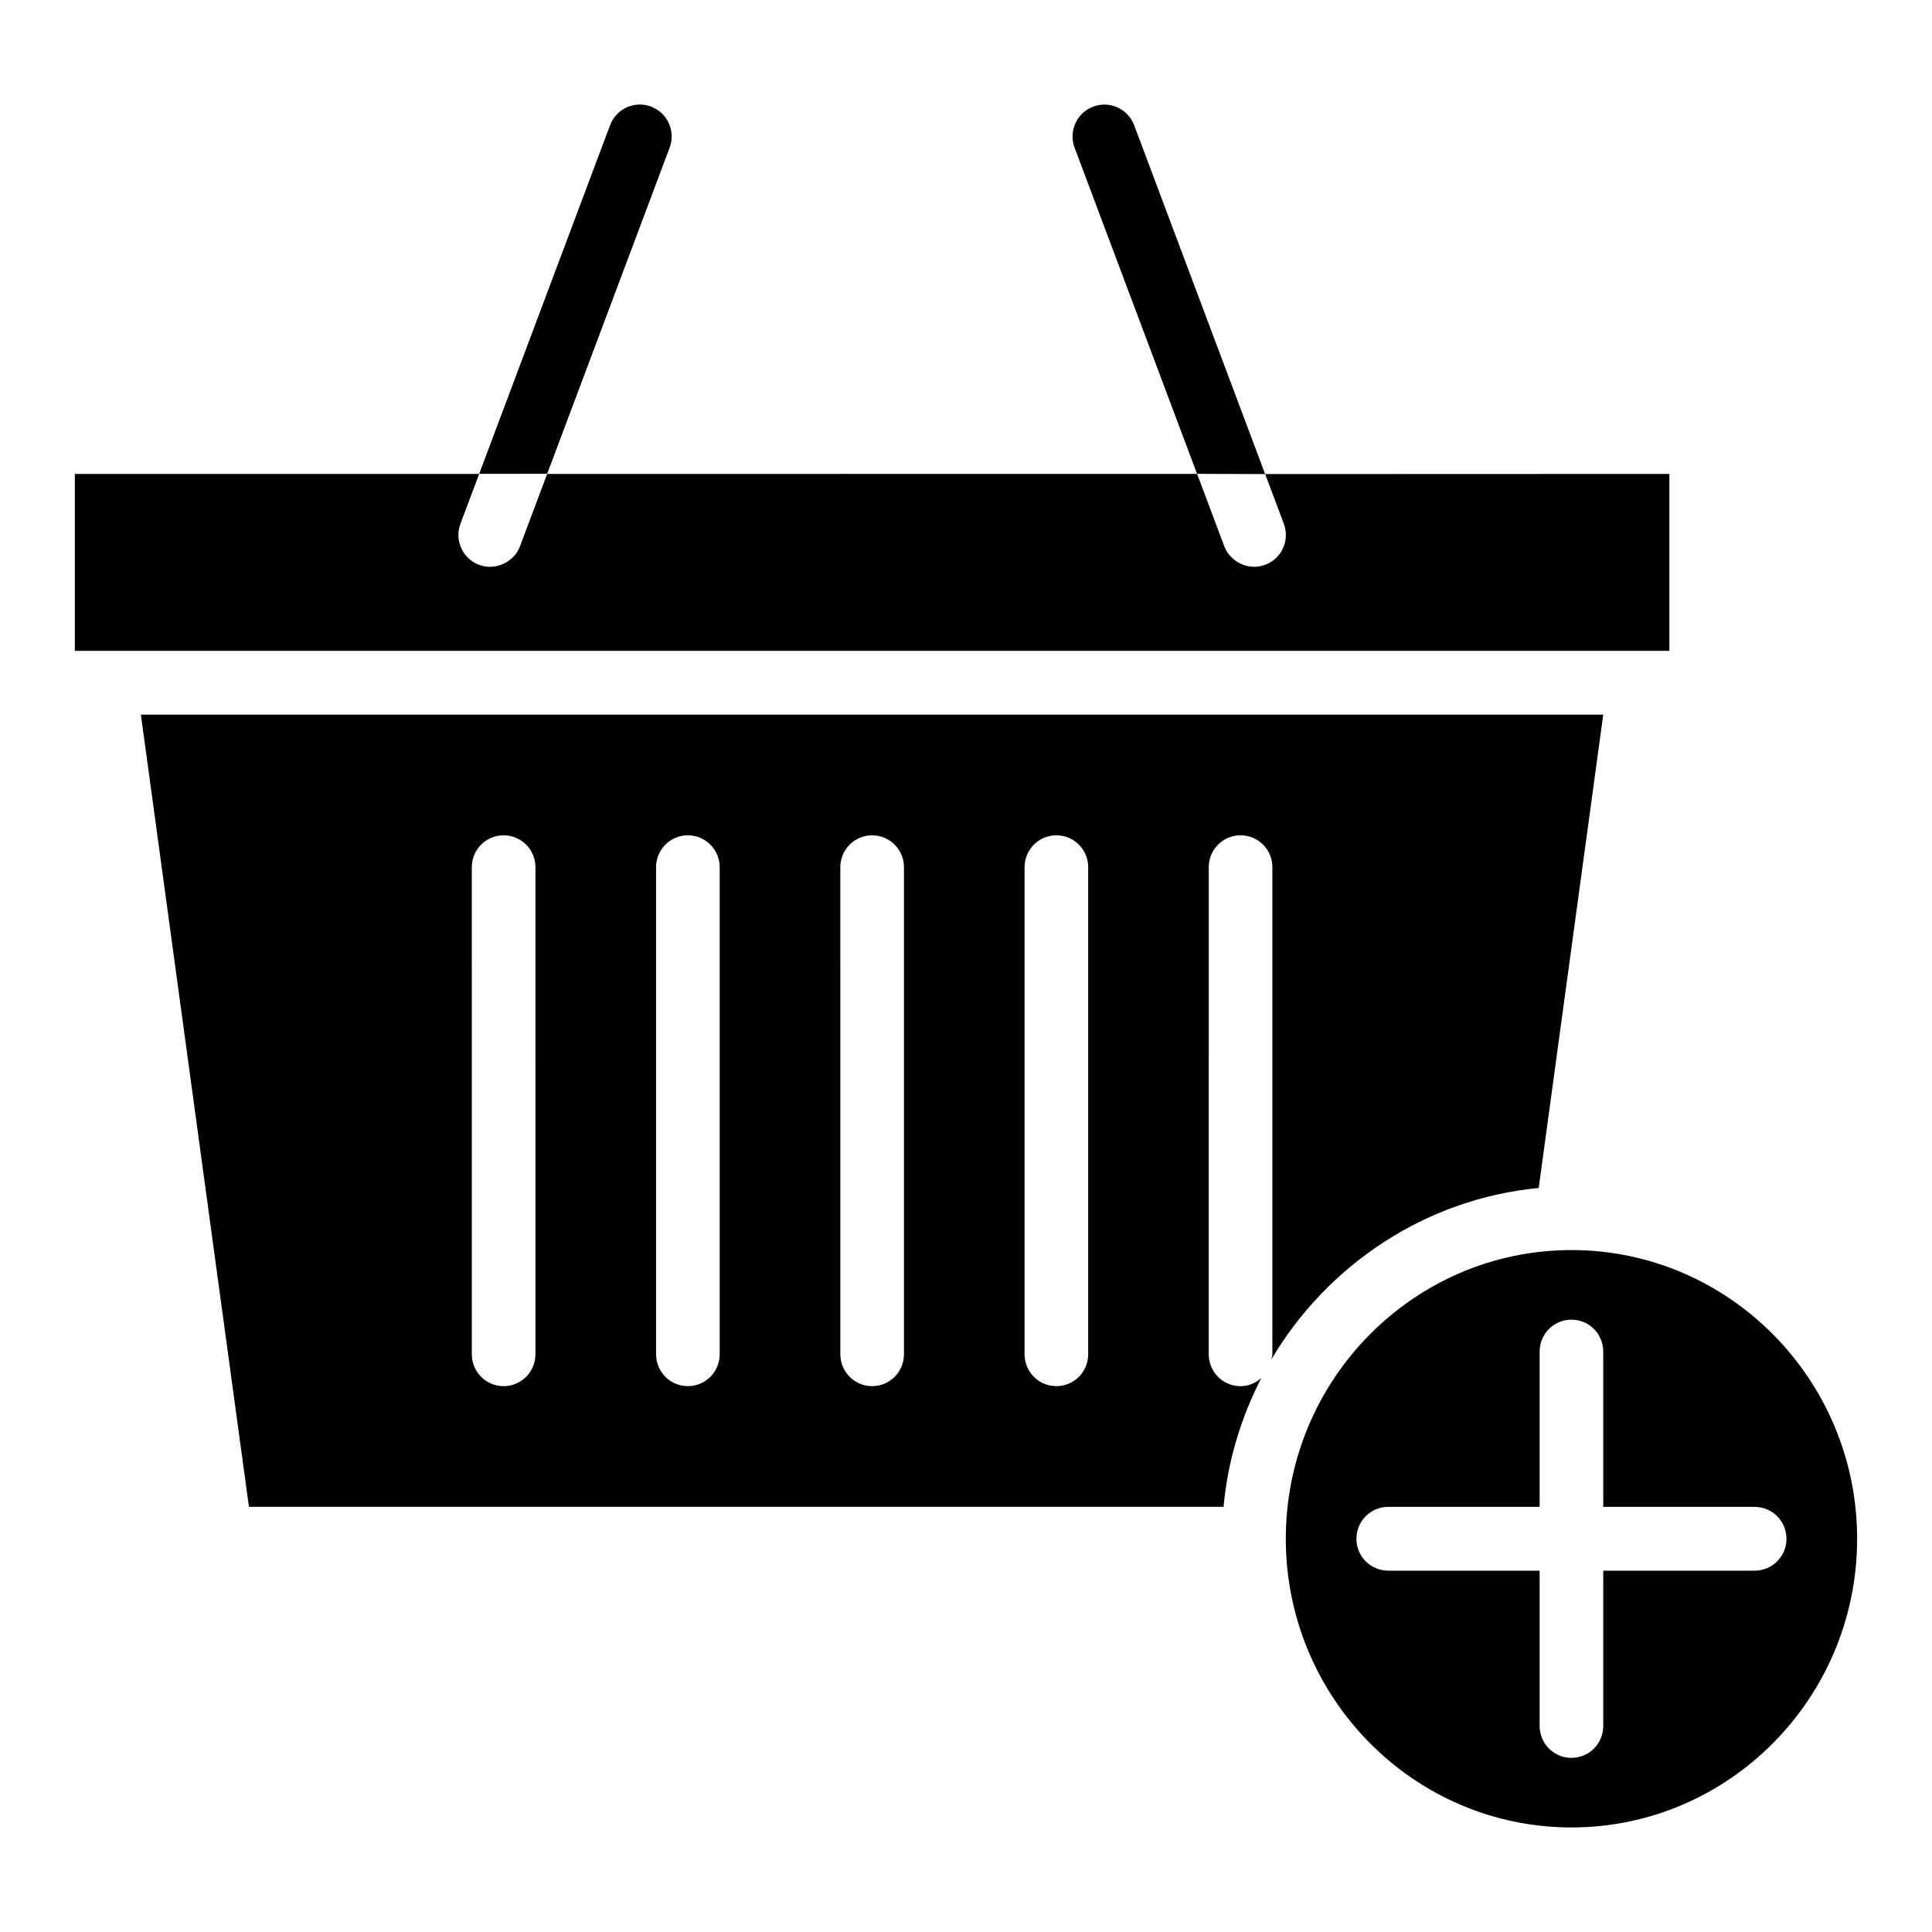
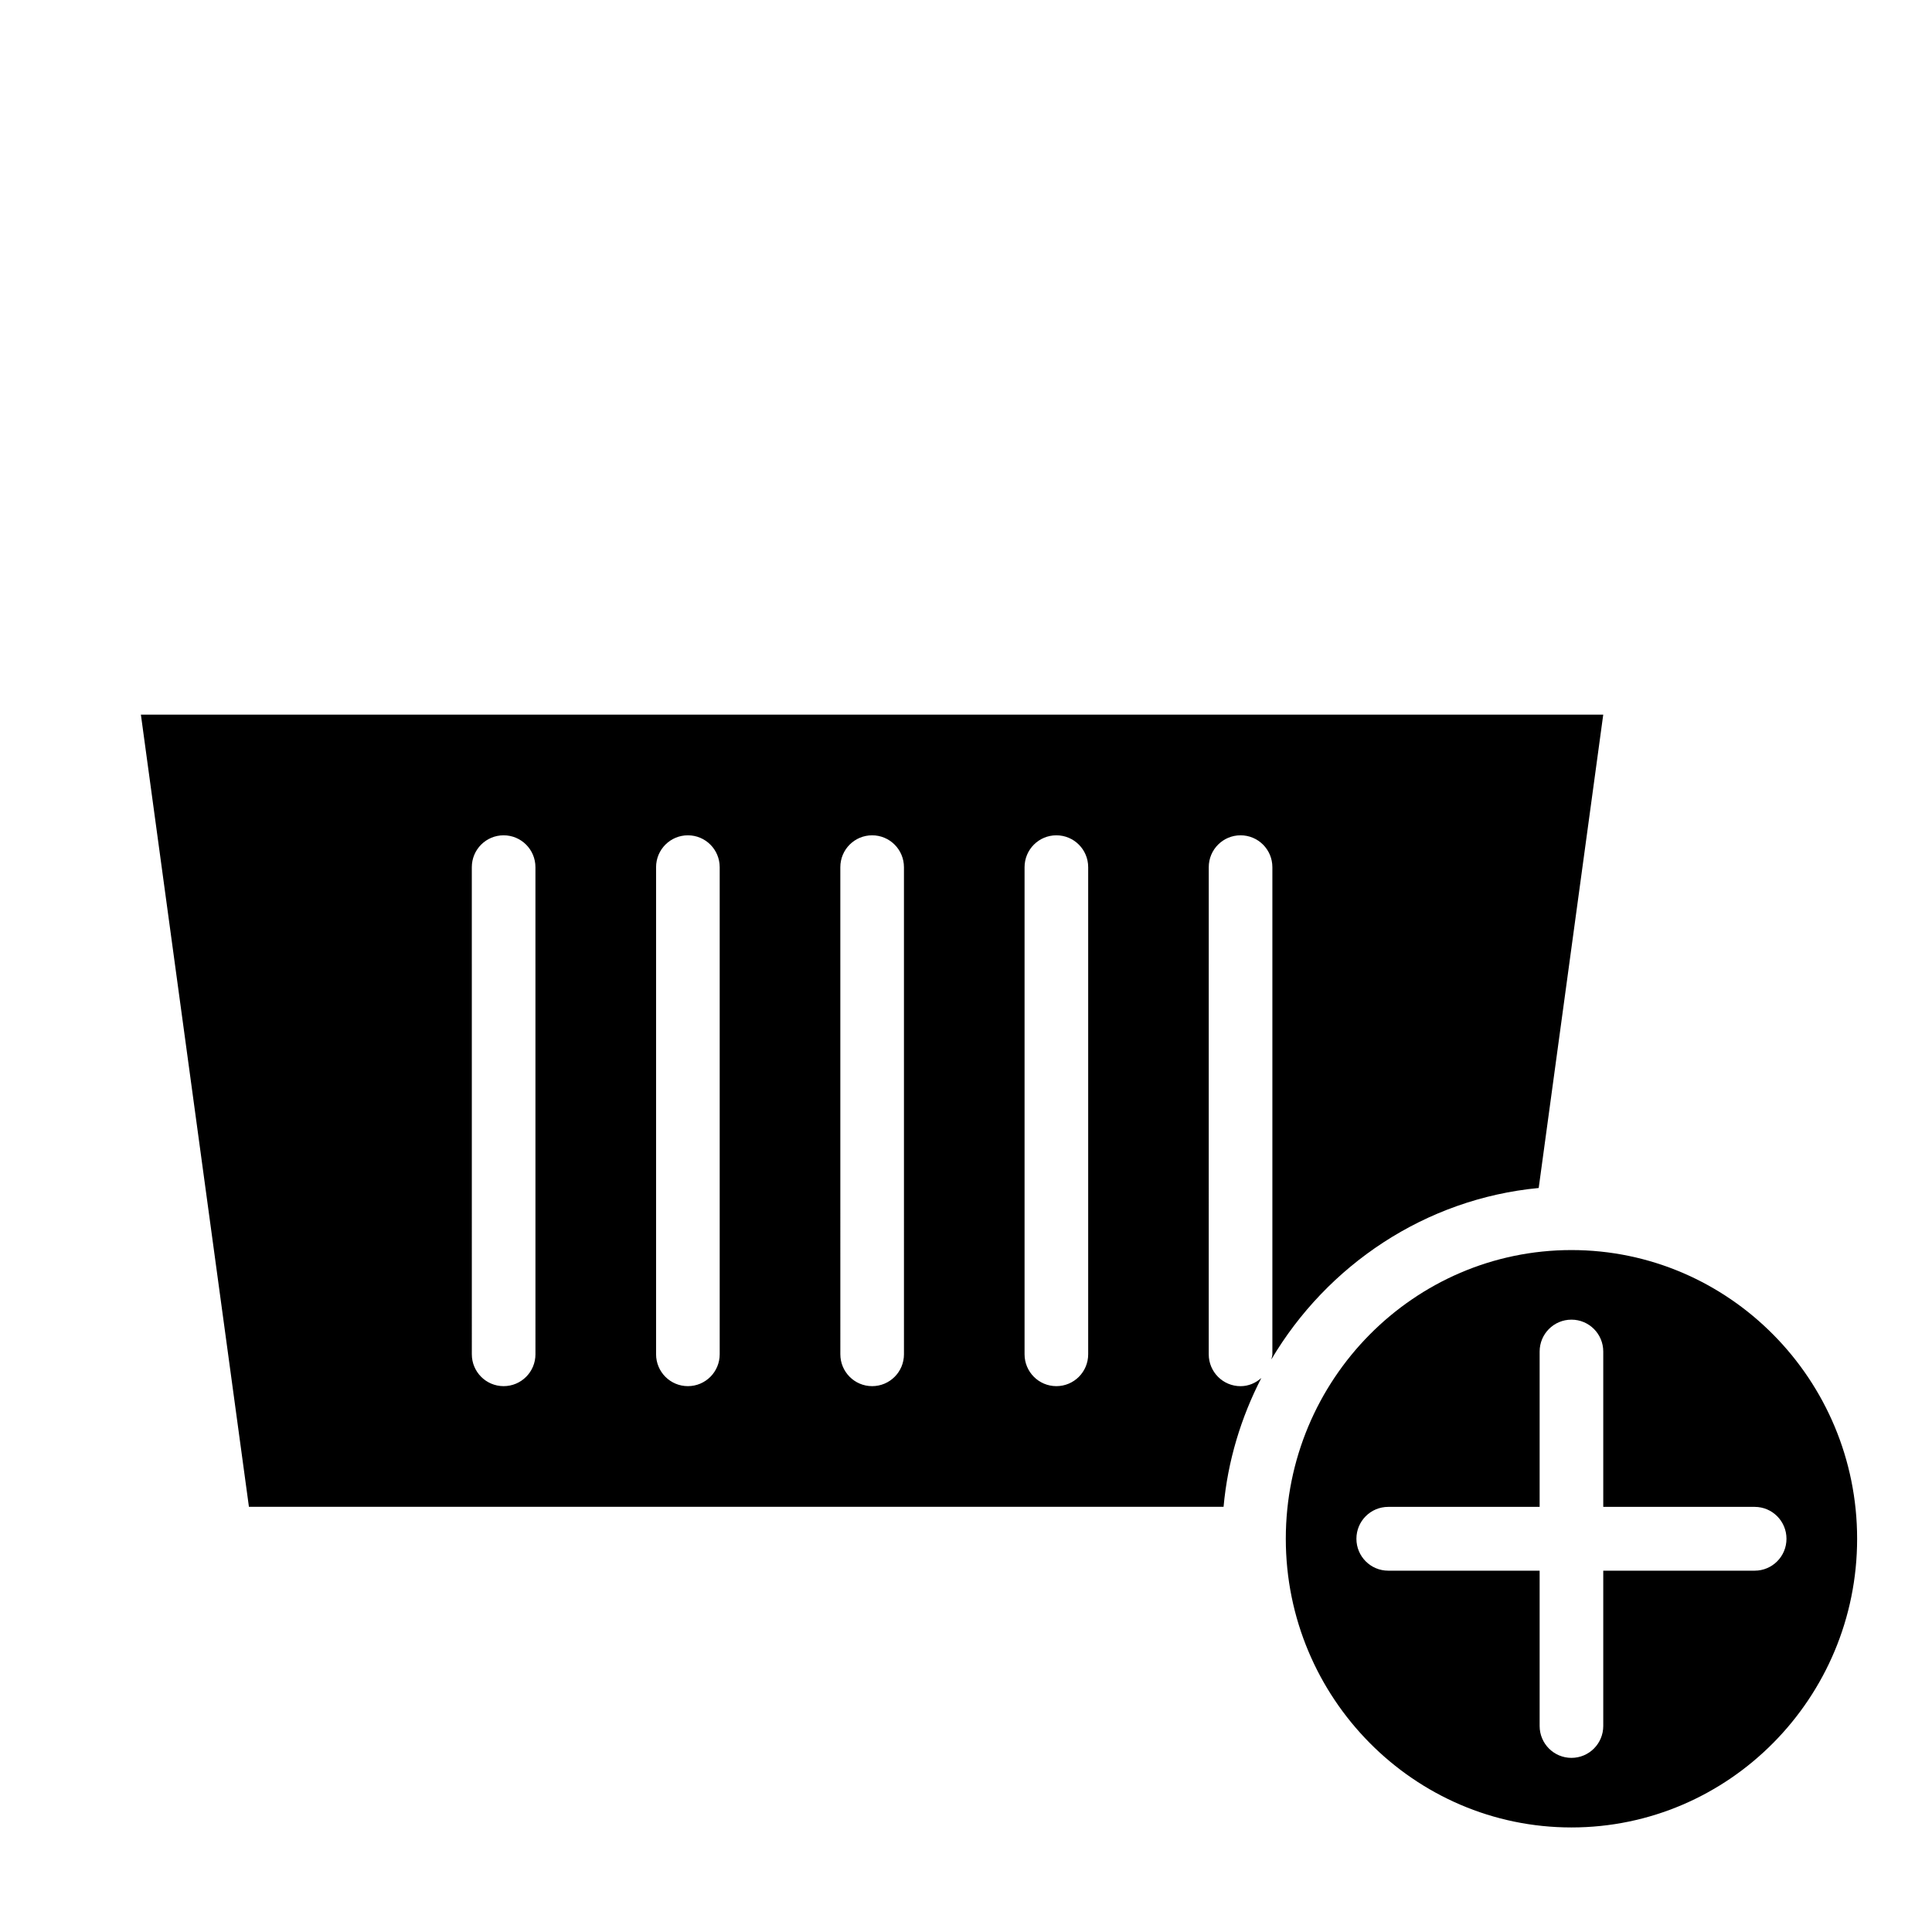
<svg xmlns="http://www.w3.org/2000/svg" fill="#000000" width="800px" height="800px" version="1.1" viewBox="144 144 512 512">
  <g>
-     <path d="m270.99 269.57 34.684-92.387c1.637-4.367 6.504-6.582 10.863-4.93 4.359 1.645 6.566 6.519 4.922 10.887l-32.449 86.418" />
-     <path d="m479.28 269.63 4.945 13.16c1.645 4.375-0.559 9.25-4.922 10.887-4.281 1.621-9.258-0.645-10.863-4.93l-7.195-19.16-172.24 0.004-7.195 19.16c-1.598 4.273-6.566 6.559-10.863 4.93-4.359-1.645-6.566-6.519-4.922-10.887l4.961-13.203h-107.15v46.895h422.57v-46.895z" />
-     <path d="m461.23 269.57-32.449-86.418c-1.645-4.375 0.559-9.25 4.922-10.887 4.367-1.652 9.234 0.559 10.863 4.93l34.707 92.441" />
    <path d="m181.34 333.4 28.629 209.92h258.29c1.102-12.195 4.644-23.703 10.004-34.133-1.48 1.309-3.371 2.164-5.504 2.164-4.66 0-8.43-3.777-8.43-8.453l0.004-129.08c0-4.676 3.769-8.453 8.43-8.453s8.43 3.777 8.43 8.453v129.07c0 0.488-0.195 0.914-0.277 1.379 14.785-24.977 40.777-42.578 70.855-45.438l17.105-125.44h-387.54zm104.56 169.49c0 4.676-3.769 8.453-8.43 8.453s-8.43-3.777-8.43-8.453l-0.004-129.07c0-4.676 3.769-8.453 8.43-8.453s8.43 3.777 8.43 8.453zm48.828 0c0 4.676-3.769 8.453-8.43 8.453-4.66 0-8.43-3.777-8.43-8.453v-129.07c0-4.676 3.769-8.453 8.43-8.453 4.66 0 8.43 3.777 8.43 8.453zm48.832 0c0 4.676-3.769 8.453-8.43 8.453-4.66 0-8.43-3.777-8.43-8.453l-0.004-129.07c0-4.676 3.769-8.453 8.43-8.453s8.43 3.777 8.43 8.453zm48.82 0c0 4.676-3.769 8.453-8.43 8.453s-8.43-3.777-8.43-8.453v-129.07c0-4.676 3.769-8.453 8.43-8.453s8.43 3.777 8.43 8.453z" />
    <path d="m560.45 475.28c-41.738 0-75.699 34.32-75.699 76.508 0.004 42.188 33.969 76.504 75.699 76.504 41.746 0 75.707-34.316 75.707-76.504 0-42.184-33.961-76.508-75.707-76.508zm48.555 84.965h-40.125v41.156c0 4.676-3.769 8.453-8.43 8.453s-8.43-3.777-8.43-8.453v-41.156h-40.125c-4.66 0-8.43-3.777-8.43-8.453 0-4.676 3.769-8.453 8.43-8.453h40.125v-41.164c0-4.676 3.769-8.453 8.43-8.453s8.43 3.777 8.43 8.453v41.164h40.125c4.66 0 8.43 3.777 8.43 8.453 0.004 4.672-3.762 8.453-8.43 8.453z" />
  </g>
</svg>